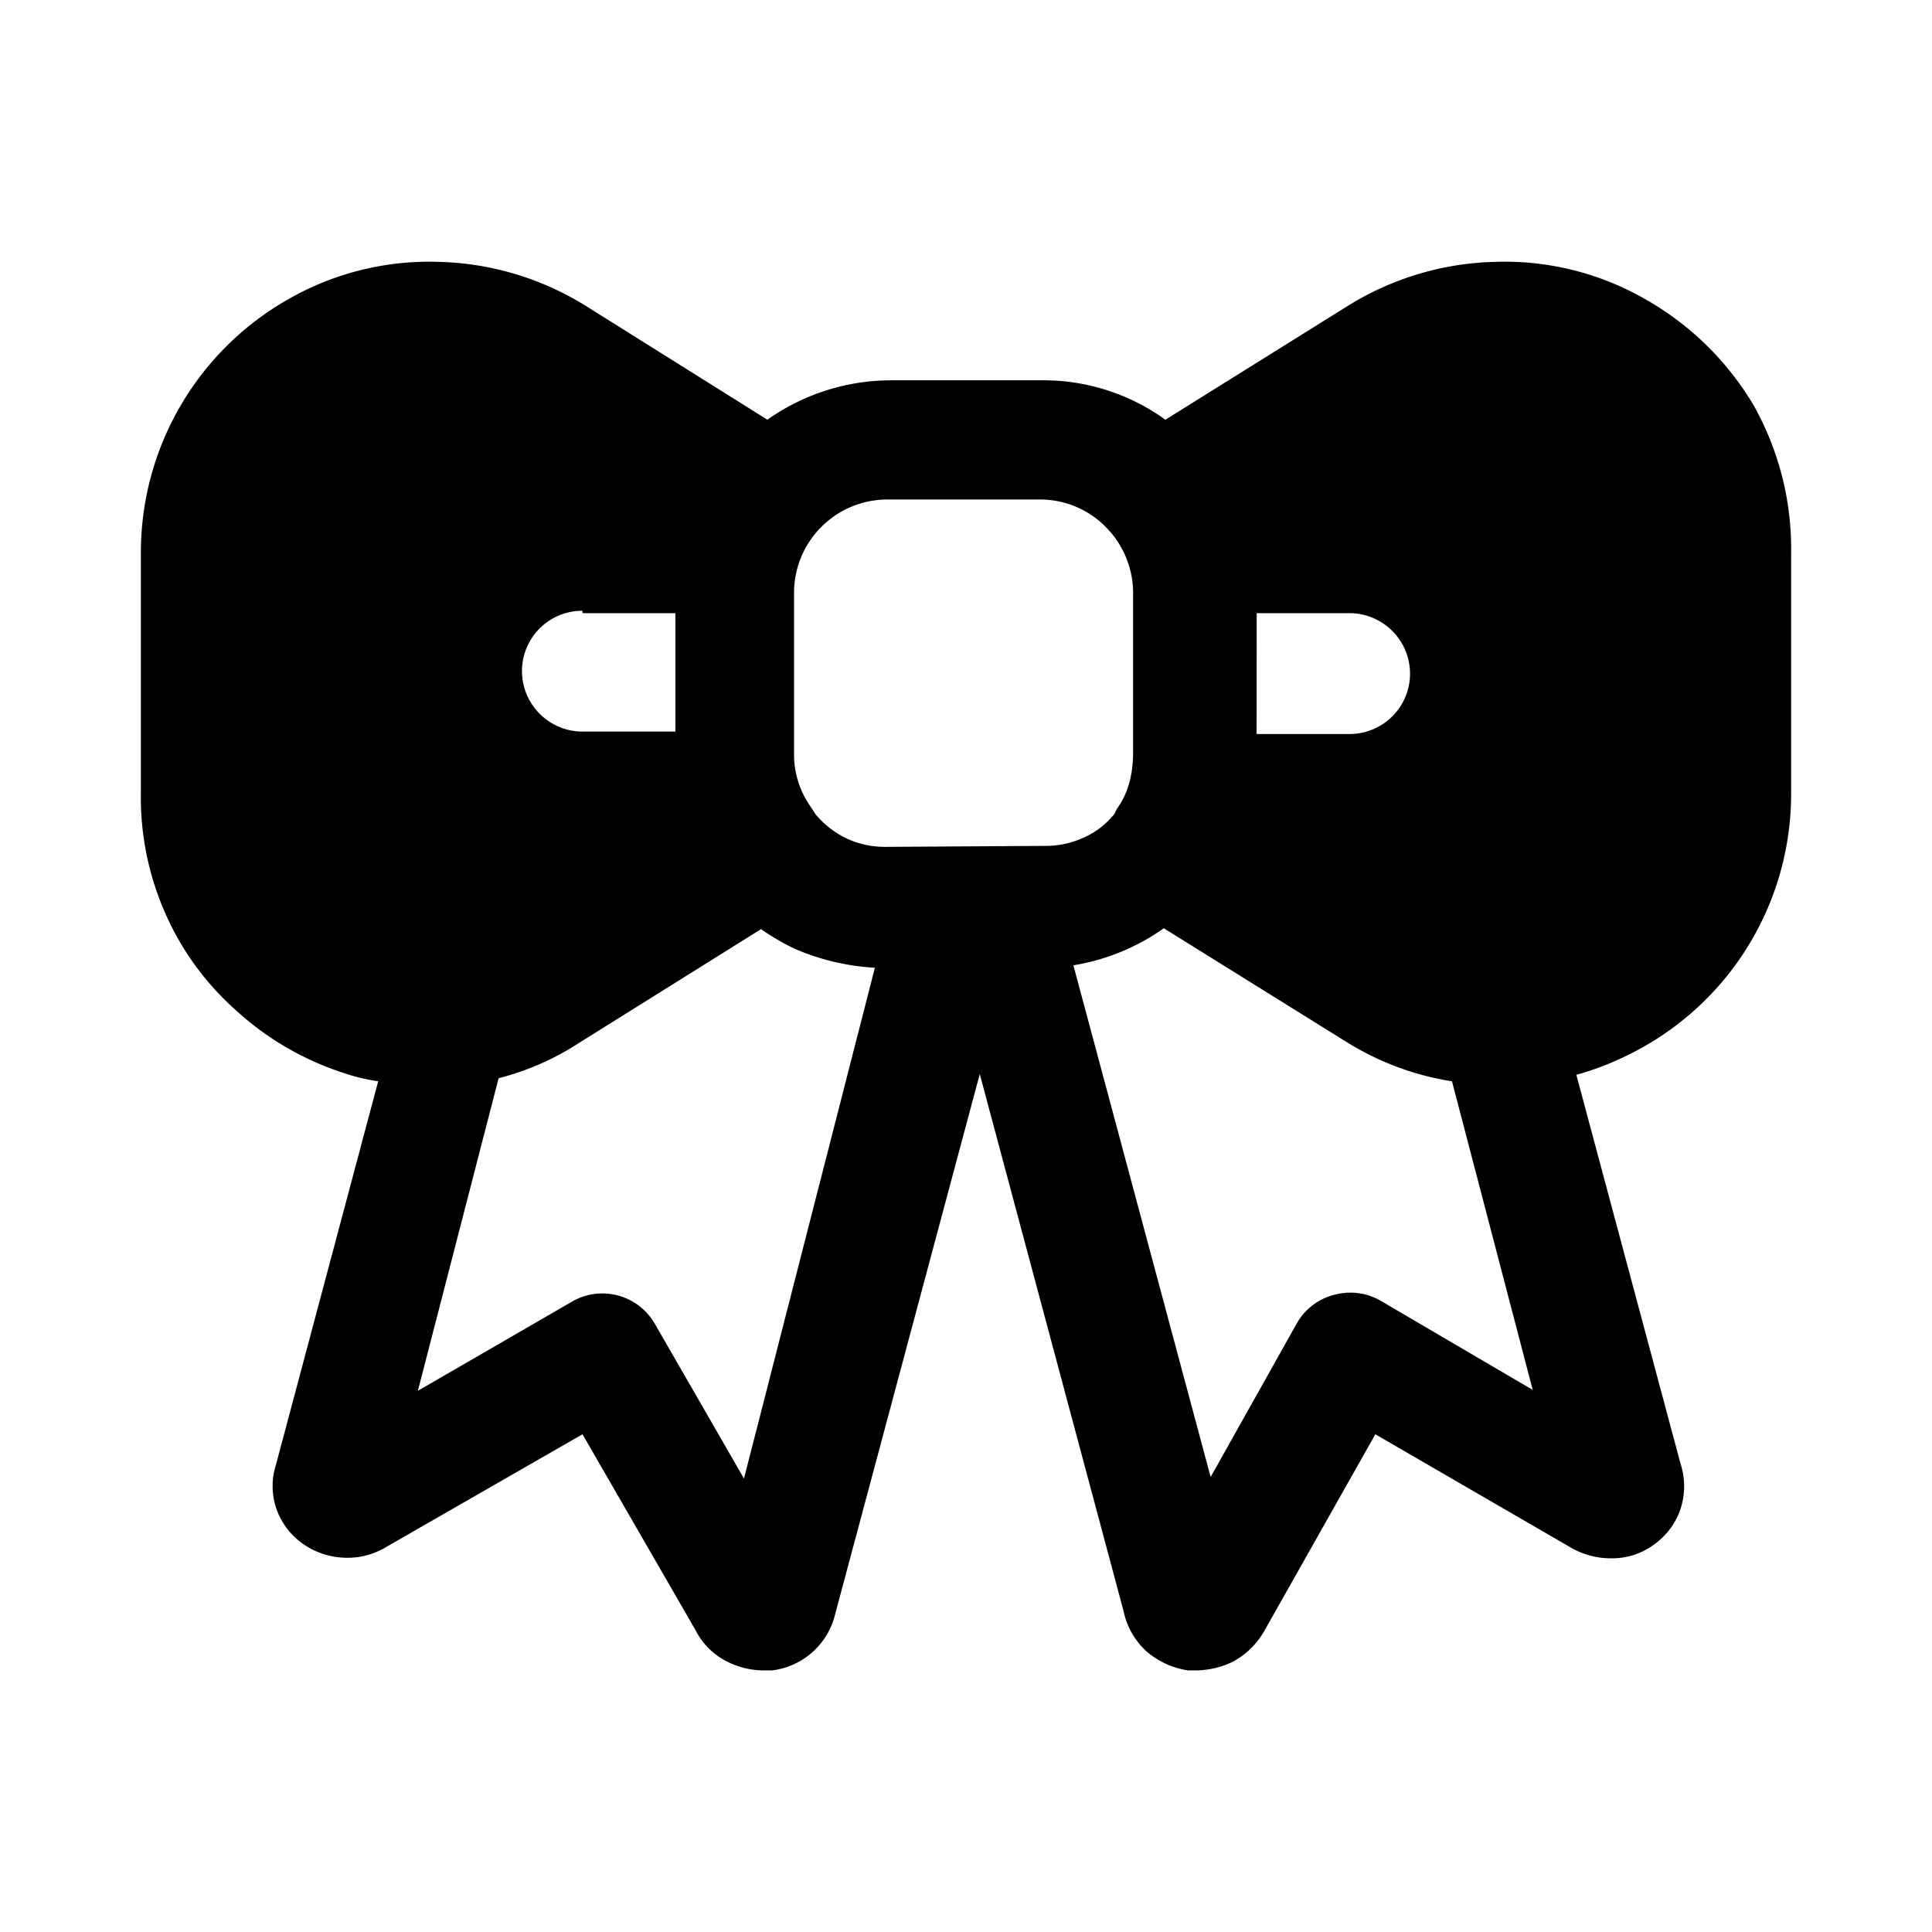
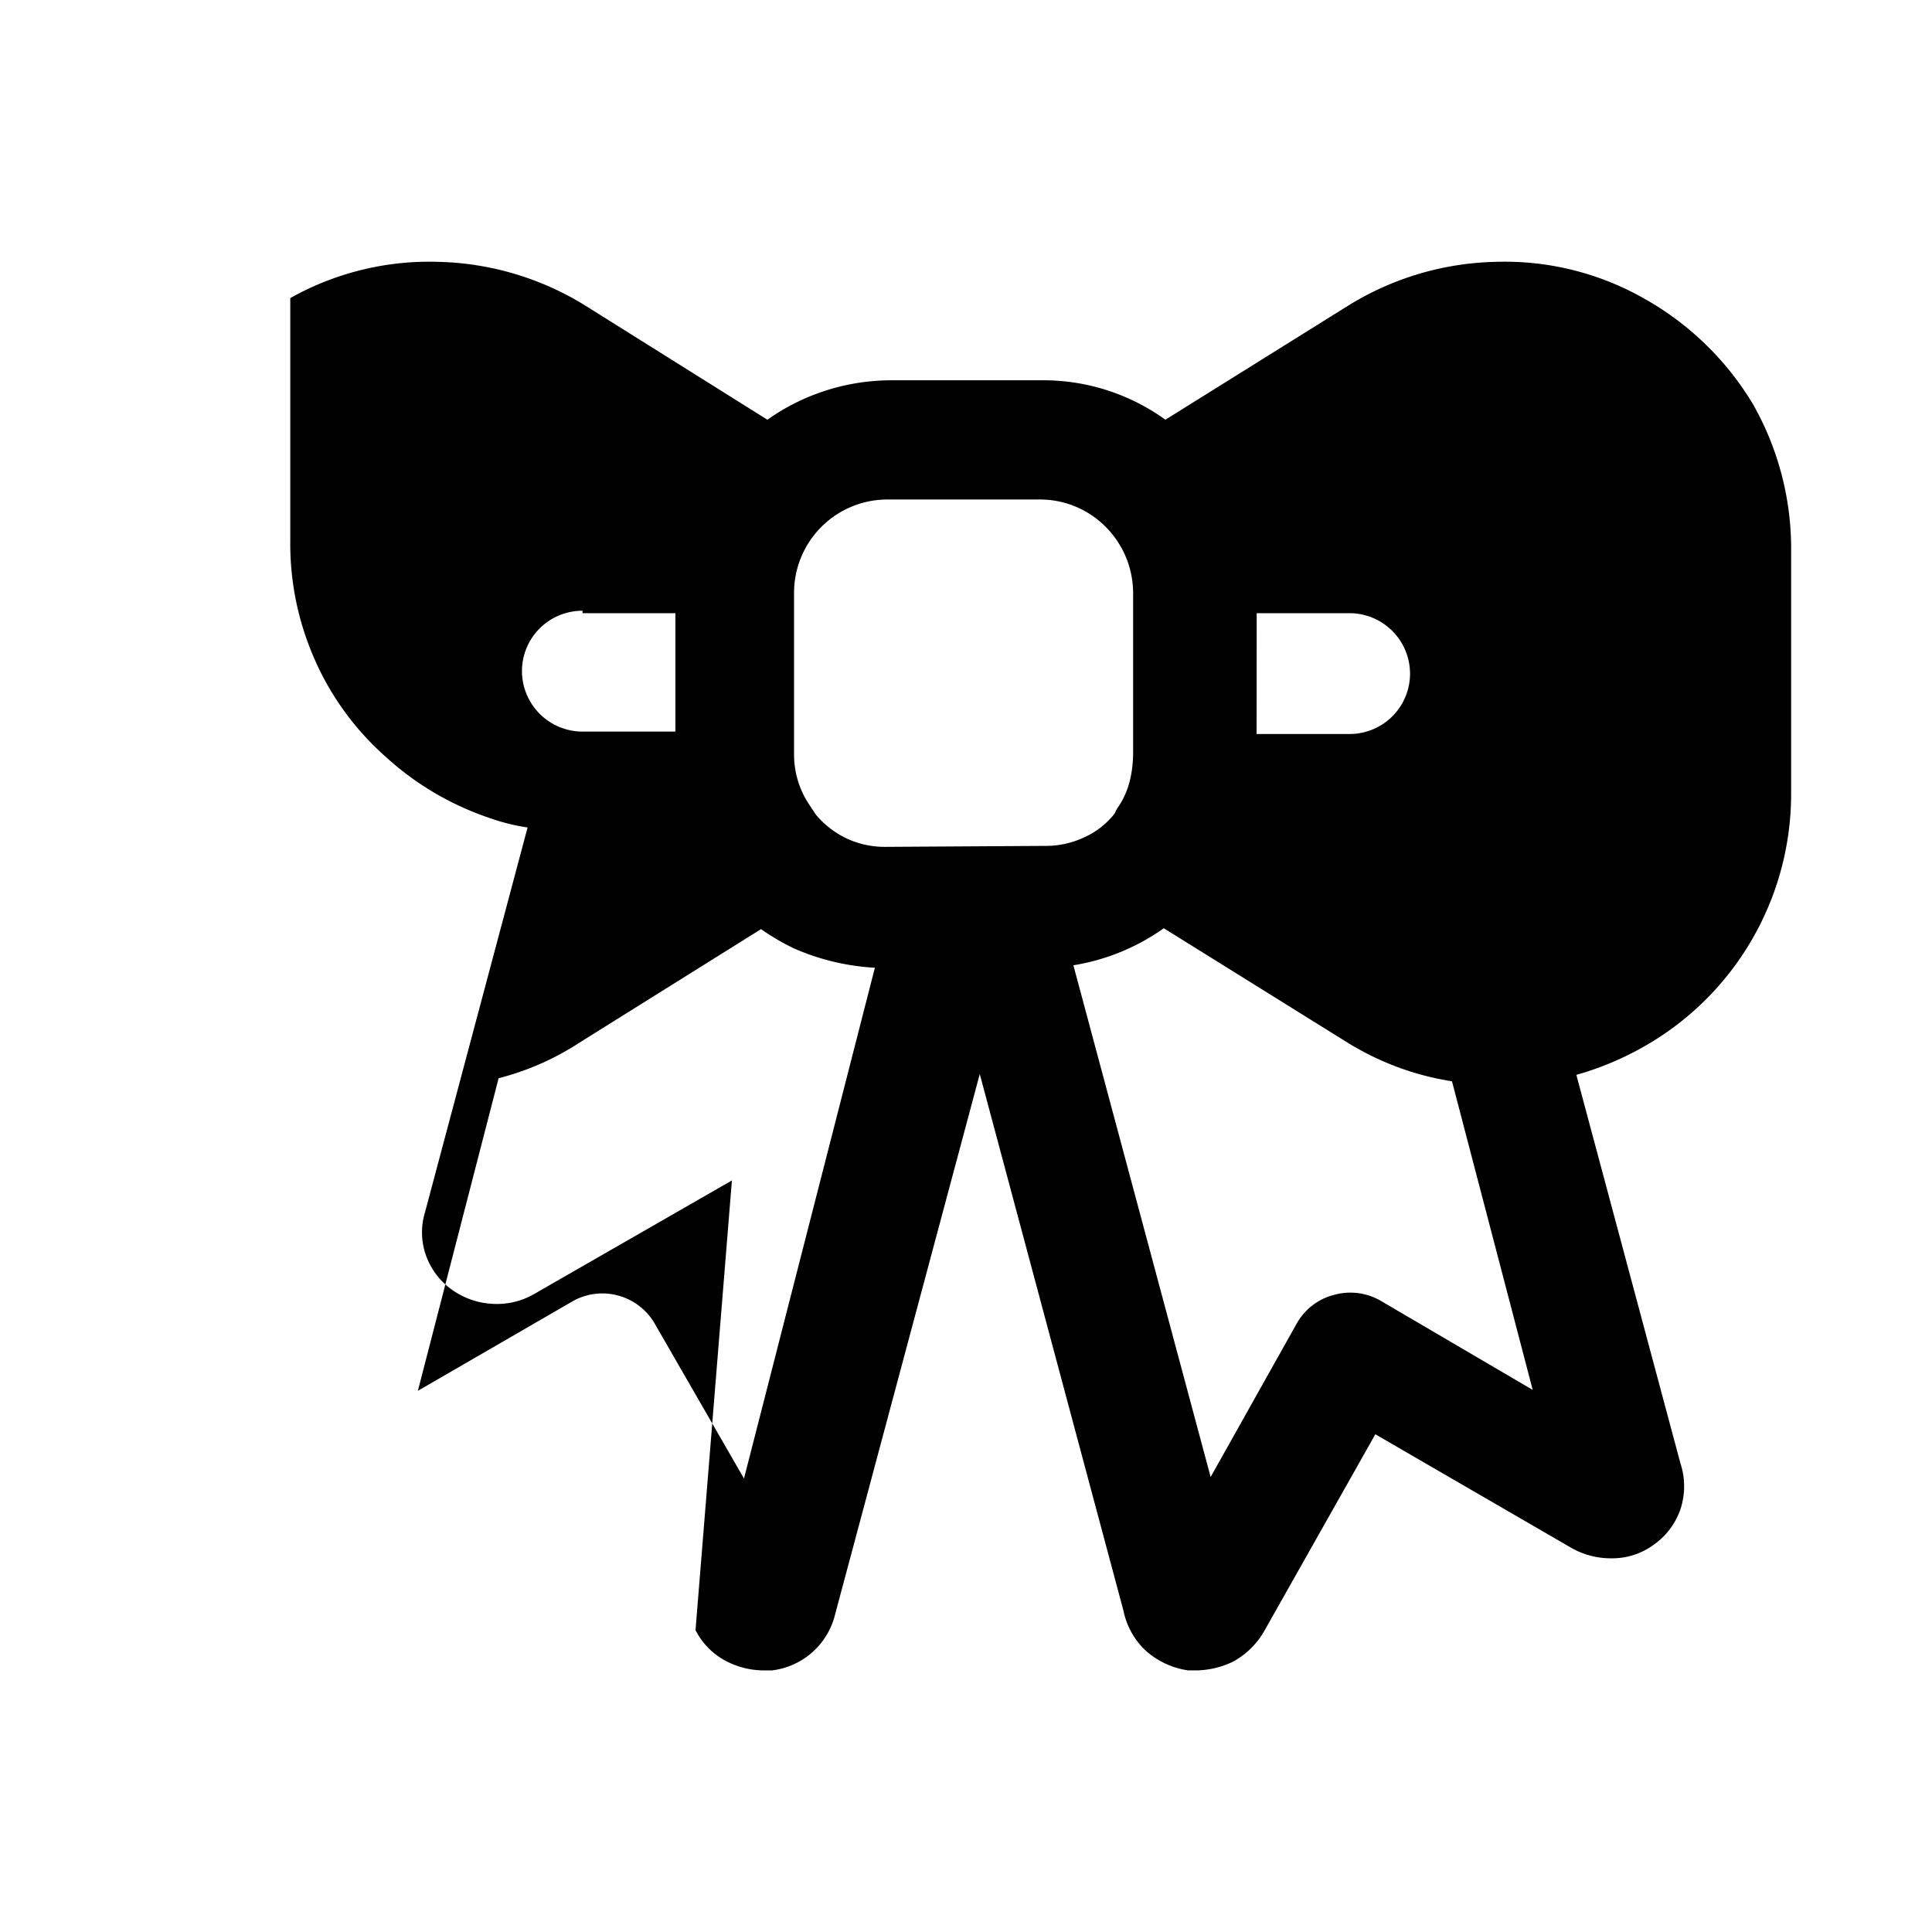
<svg xmlns="http://www.w3.org/2000/svg" width="800" height="800" viewBox="0 0 24 24">
-   <path fill="currentColor" d="M21.778 5.024a3.667 3.667 0 0 0-1.364-1.321a3.506 3.506 0 0 0-1.845-.45a3.625 3.625 0 0 0-1.815.54l-2.277 1.421a2.59 2.59 0 0 0-1.524-.49h-1.876c-.553 0-1.093.17-1.544.49L7.266 3.793a3.625 3.625 0 0 0-1.815-.54a3.525 3.525 0 0 0-1.845.45A3.617 3.617 0 0 0 1.75 6.856v3.003c-.007.51.096 1.015.301 1.481c.204.468.51.885.893 1.222c.376.342.82.6 1.304.76c.146.051.297.088.45.11l-1.273 4.775a.86.86 0 0 0 0 .51c.056.176.164.33.311.441c.145.11.32.177.502.19a.923.923 0 0 0 .541-.12l2.457-1.411L8.64 20.25a.882.882 0 0 0 .411.4c.132.063.276.098.422.1h.12a.92.92 0 0 0 .782-.7l1.796-6.708l1.785 6.667a.94.94 0 0 0 .27.49c.149.135.334.222.532.251h.12c.154-.005.304-.042.442-.11a.993.993 0 0 0 .38-.37l1.385-2.453l2.417 1.401a.994.994 0 0 0 .521.14a.87.87 0 0 0 .522-.17a.891.891 0 0 0 .33-.44a.91.91 0 0 0 0-.57l-1.293-4.826c.28-.078.549-.19.802-.33A3.608 3.608 0 0 0 22.25 9.87V6.866a3.638 3.638 0 0 0-.472-1.842m-6.167 2.593h1.153a.753.753 0 0 1 .752.75a.75.75 0 0 1-.752.751H15.61zm-8.375 0H8.39v1.471H7.236a.753.753 0 0 1-.752-.75a.75.75 0 0 1 .752-.751zm2.006 10.75l-1.112-1.93a.752.752 0 0 0-1.003-.28l-1.936 1.12l1.003-3.883c.357-.091.695-.24 1.003-.441l2.257-1.411c.13.091.267.172.41.24c.318.14.658.22 1.004.24zm1.765-7.847a1.125 1.125 0 0 1-.481-.1a1.143 1.143 0 0 1-.391-.3l-.08-.121a1.12 1.12 0 0 1-.191-.64V7.355a1.16 1.16 0 0 1 1.153-1.15h1.906a1.145 1.145 0 0 1 .812.34c.215.215.337.506.341.81v2.002c-.003.249-.054.49-.202.691l-.029.06a1.004 1.004 0 0 1-.39.3a1.125 1.125 0 0 1-.482.1zm6.138 5.635a.753.753 0 0 0-.572-.07a.743.743 0 0 0-.461.35l-1.073 1.913l-1.705-6.357a2.678 2.678 0 0 0 1.123-.46l2.267 1.411c.4.25.847.418 1.313.49l1.003 3.834z" />
+   <path fill="currentColor" d="M21.778 5.024a3.667 3.667 0 0 0-1.364-1.321a3.506 3.506 0 0 0-1.845-.45a3.625 3.625 0 0 0-1.815.54l-2.277 1.421a2.59 2.59 0 0 0-1.524-.49h-1.876c-.553 0-1.093.17-1.544.49L7.266 3.793a3.625 3.625 0 0 0-1.815-.54a3.525 3.525 0 0 0-1.845.45v3.003c-.007.51.096 1.015.301 1.481c.204.468.51.885.893 1.222c.376.342.82.6 1.304.76c.146.051.297.088.45.11l-1.273 4.775a.86.86 0 0 0 0 .51c.056.176.164.33.311.441c.145.11.32.177.502.19a.923.923 0 0 0 .541-.12l2.457-1.411L8.64 20.25a.882.882 0 0 0 .411.4c.132.063.276.098.422.1h.12a.92.92 0 0 0 .782-.7l1.796-6.708l1.785 6.667a.94.94 0 0 0 .27.49c.149.135.334.222.532.251h.12c.154-.005.304-.042.442-.11a.993.993 0 0 0 .38-.37l1.385-2.453l2.417 1.401a.994.994 0 0 0 .521.14a.87.87 0 0 0 .522-.17a.891.891 0 0 0 .33-.44a.91.91 0 0 0 0-.57l-1.293-4.826c.28-.078.549-.19.802-.33A3.608 3.608 0 0 0 22.25 9.87V6.866a3.638 3.638 0 0 0-.472-1.842m-6.167 2.593h1.153a.753.753 0 0 1 .752.75a.75.75 0 0 1-.752.751H15.61zm-8.375 0H8.39v1.471H7.236a.753.753 0 0 1-.752-.75a.75.75 0 0 1 .752-.751zm2.006 10.75l-1.112-1.93a.752.752 0 0 0-1.003-.28l-1.936 1.12l1.003-3.883c.357-.091.695-.24 1.003-.441l2.257-1.411c.13.091.267.172.41.24c.318.14.658.22 1.004.24zm1.765-7.847a1.125 1.125 0 0 1-.481-.1a1.143 1.143 0 0 1-.391-.3l-.08-.121a1.12 1.12 0 0 1-.191-.64V7.355a1.16 1.16 0 0 1 1.153-1.15h1.906a1.145 1.145 0 0 1 .812.34c.215.215.337.506.341.81v2.002c-.003.249-.054.49-.202.691l-.029.06a1.004 1.004 0 0 1-.39.3a1.125 1.125 0 0 1-.482.1zm6.138 5.635a.753.753 0 0 0-.572-.07a.743.743 0 0 0-.461.35l-1.073 1.913l-1.705-6.357a2.678 2.678 0 0 0 1.123-.46l2.267 1.411c.4.25.847.418 1.313.49l1.003 3.834z" />
</svg>